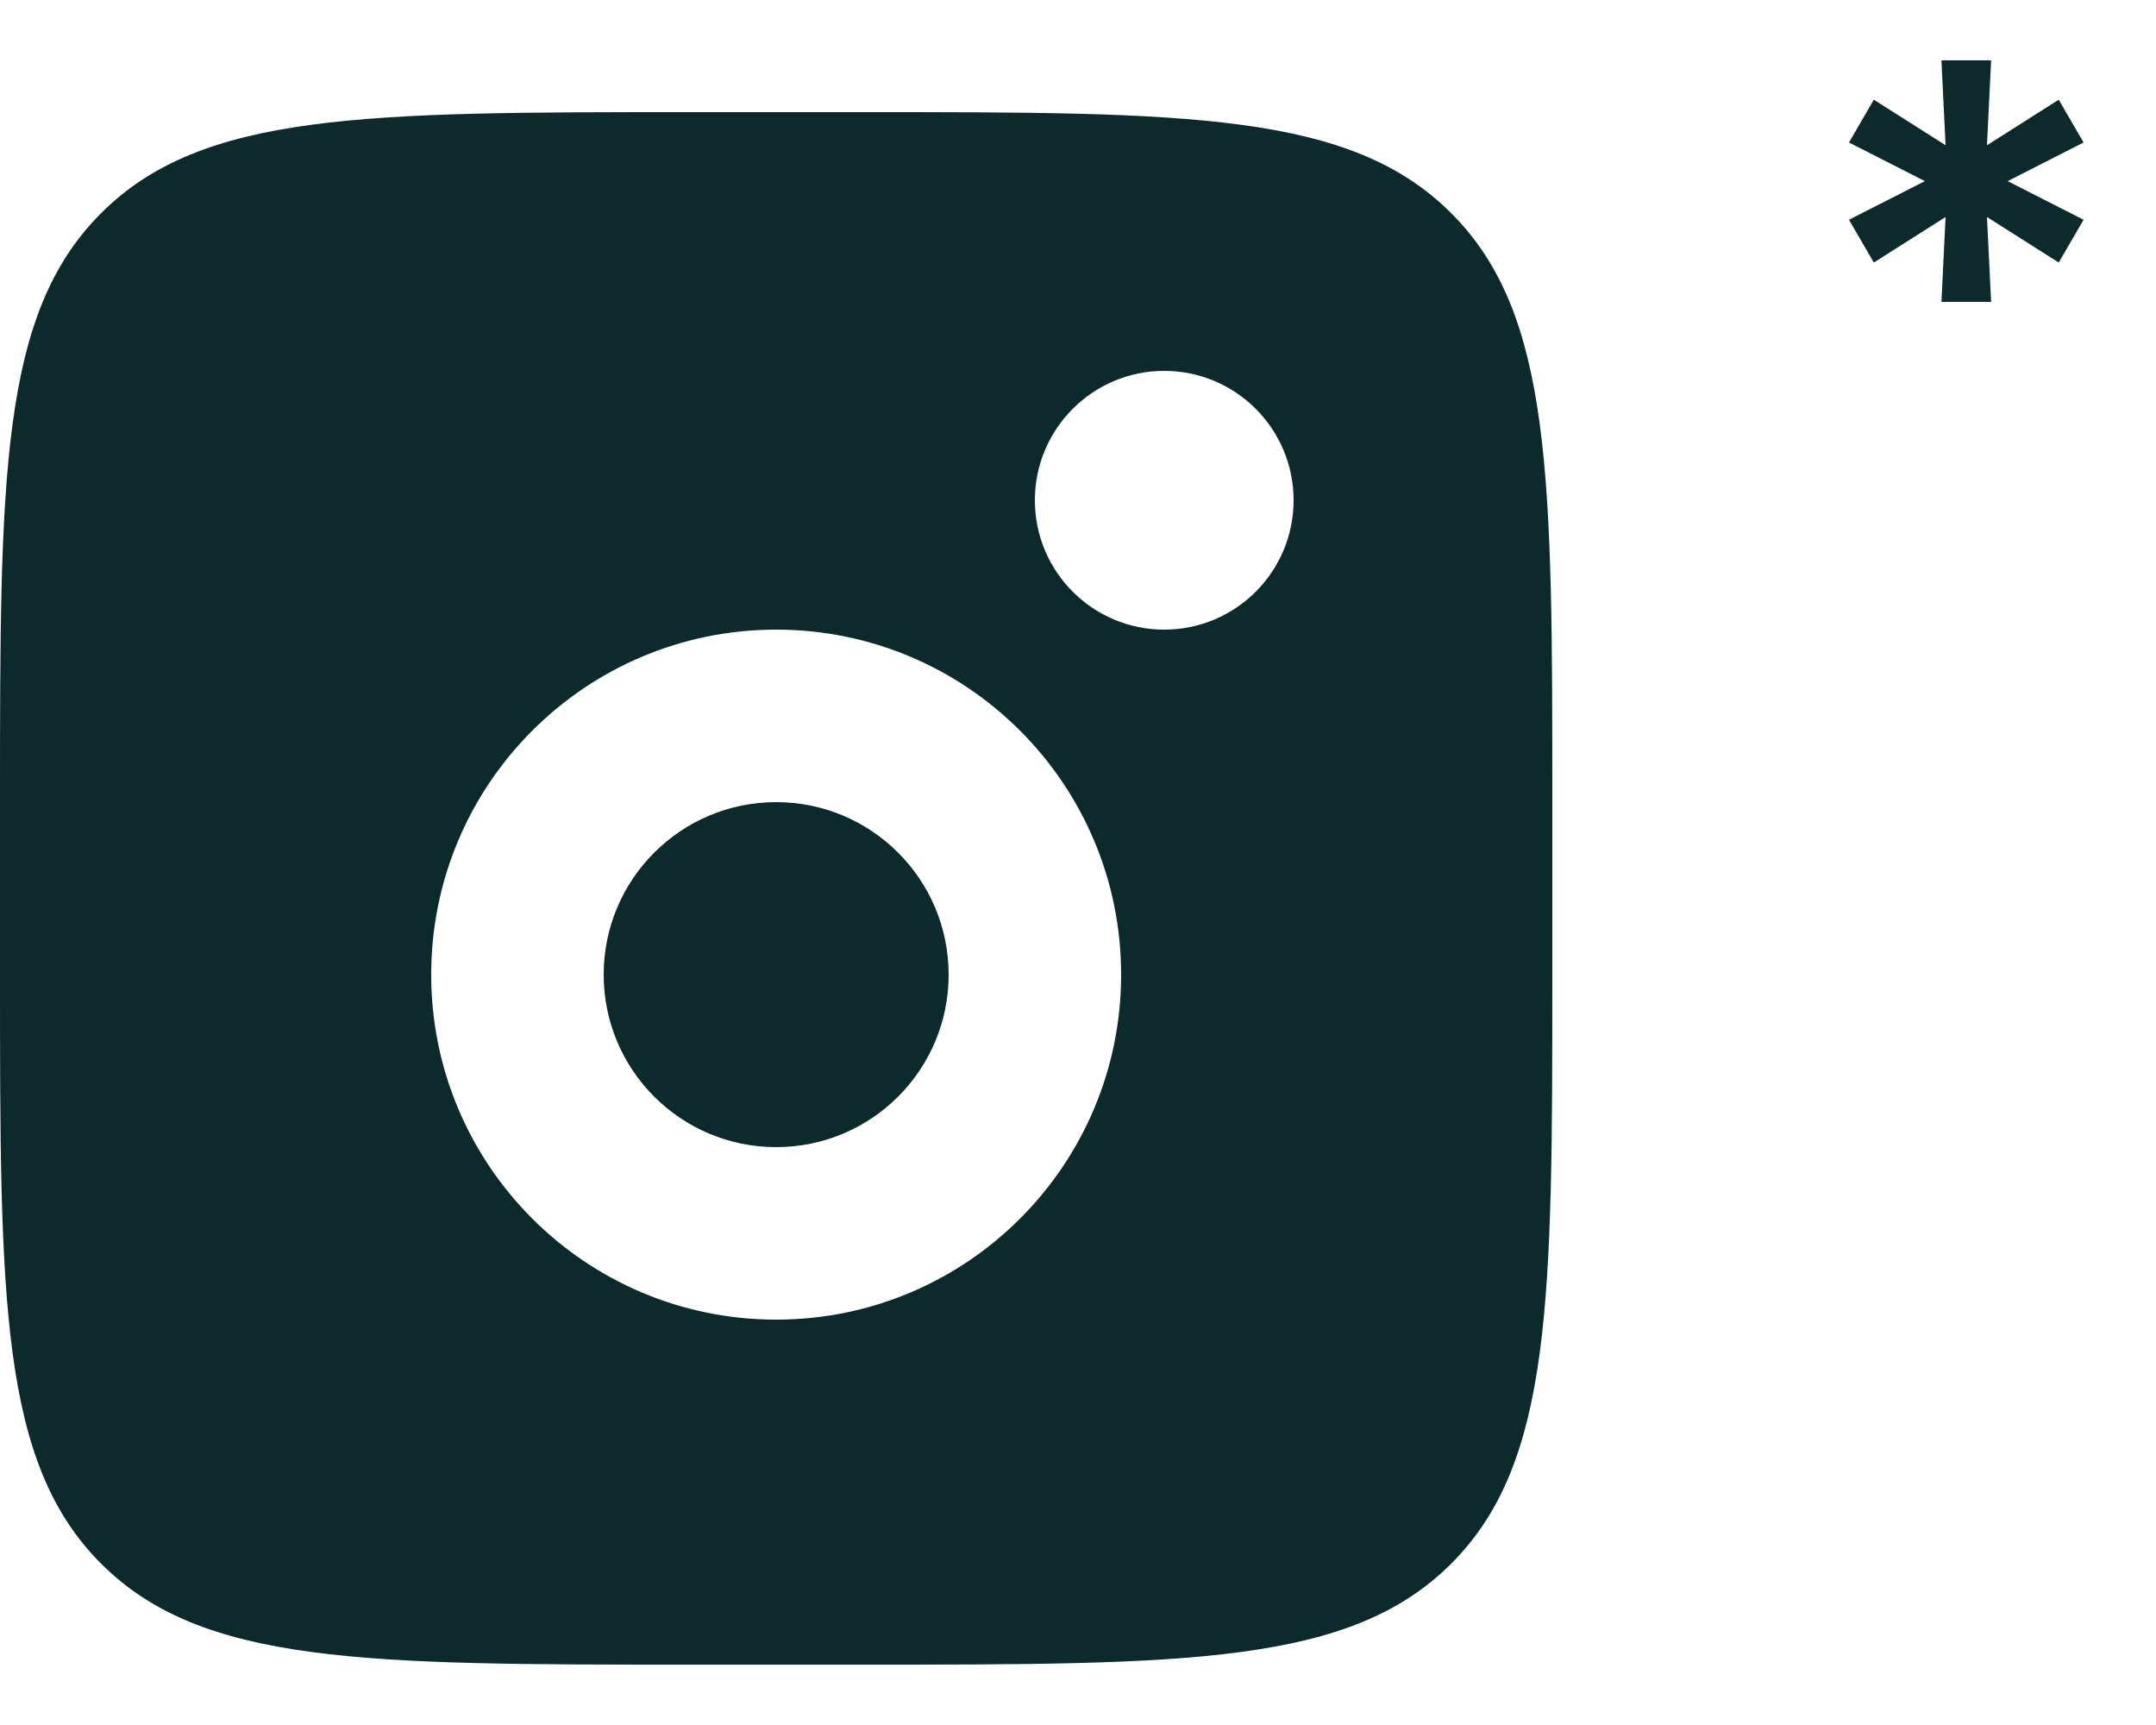
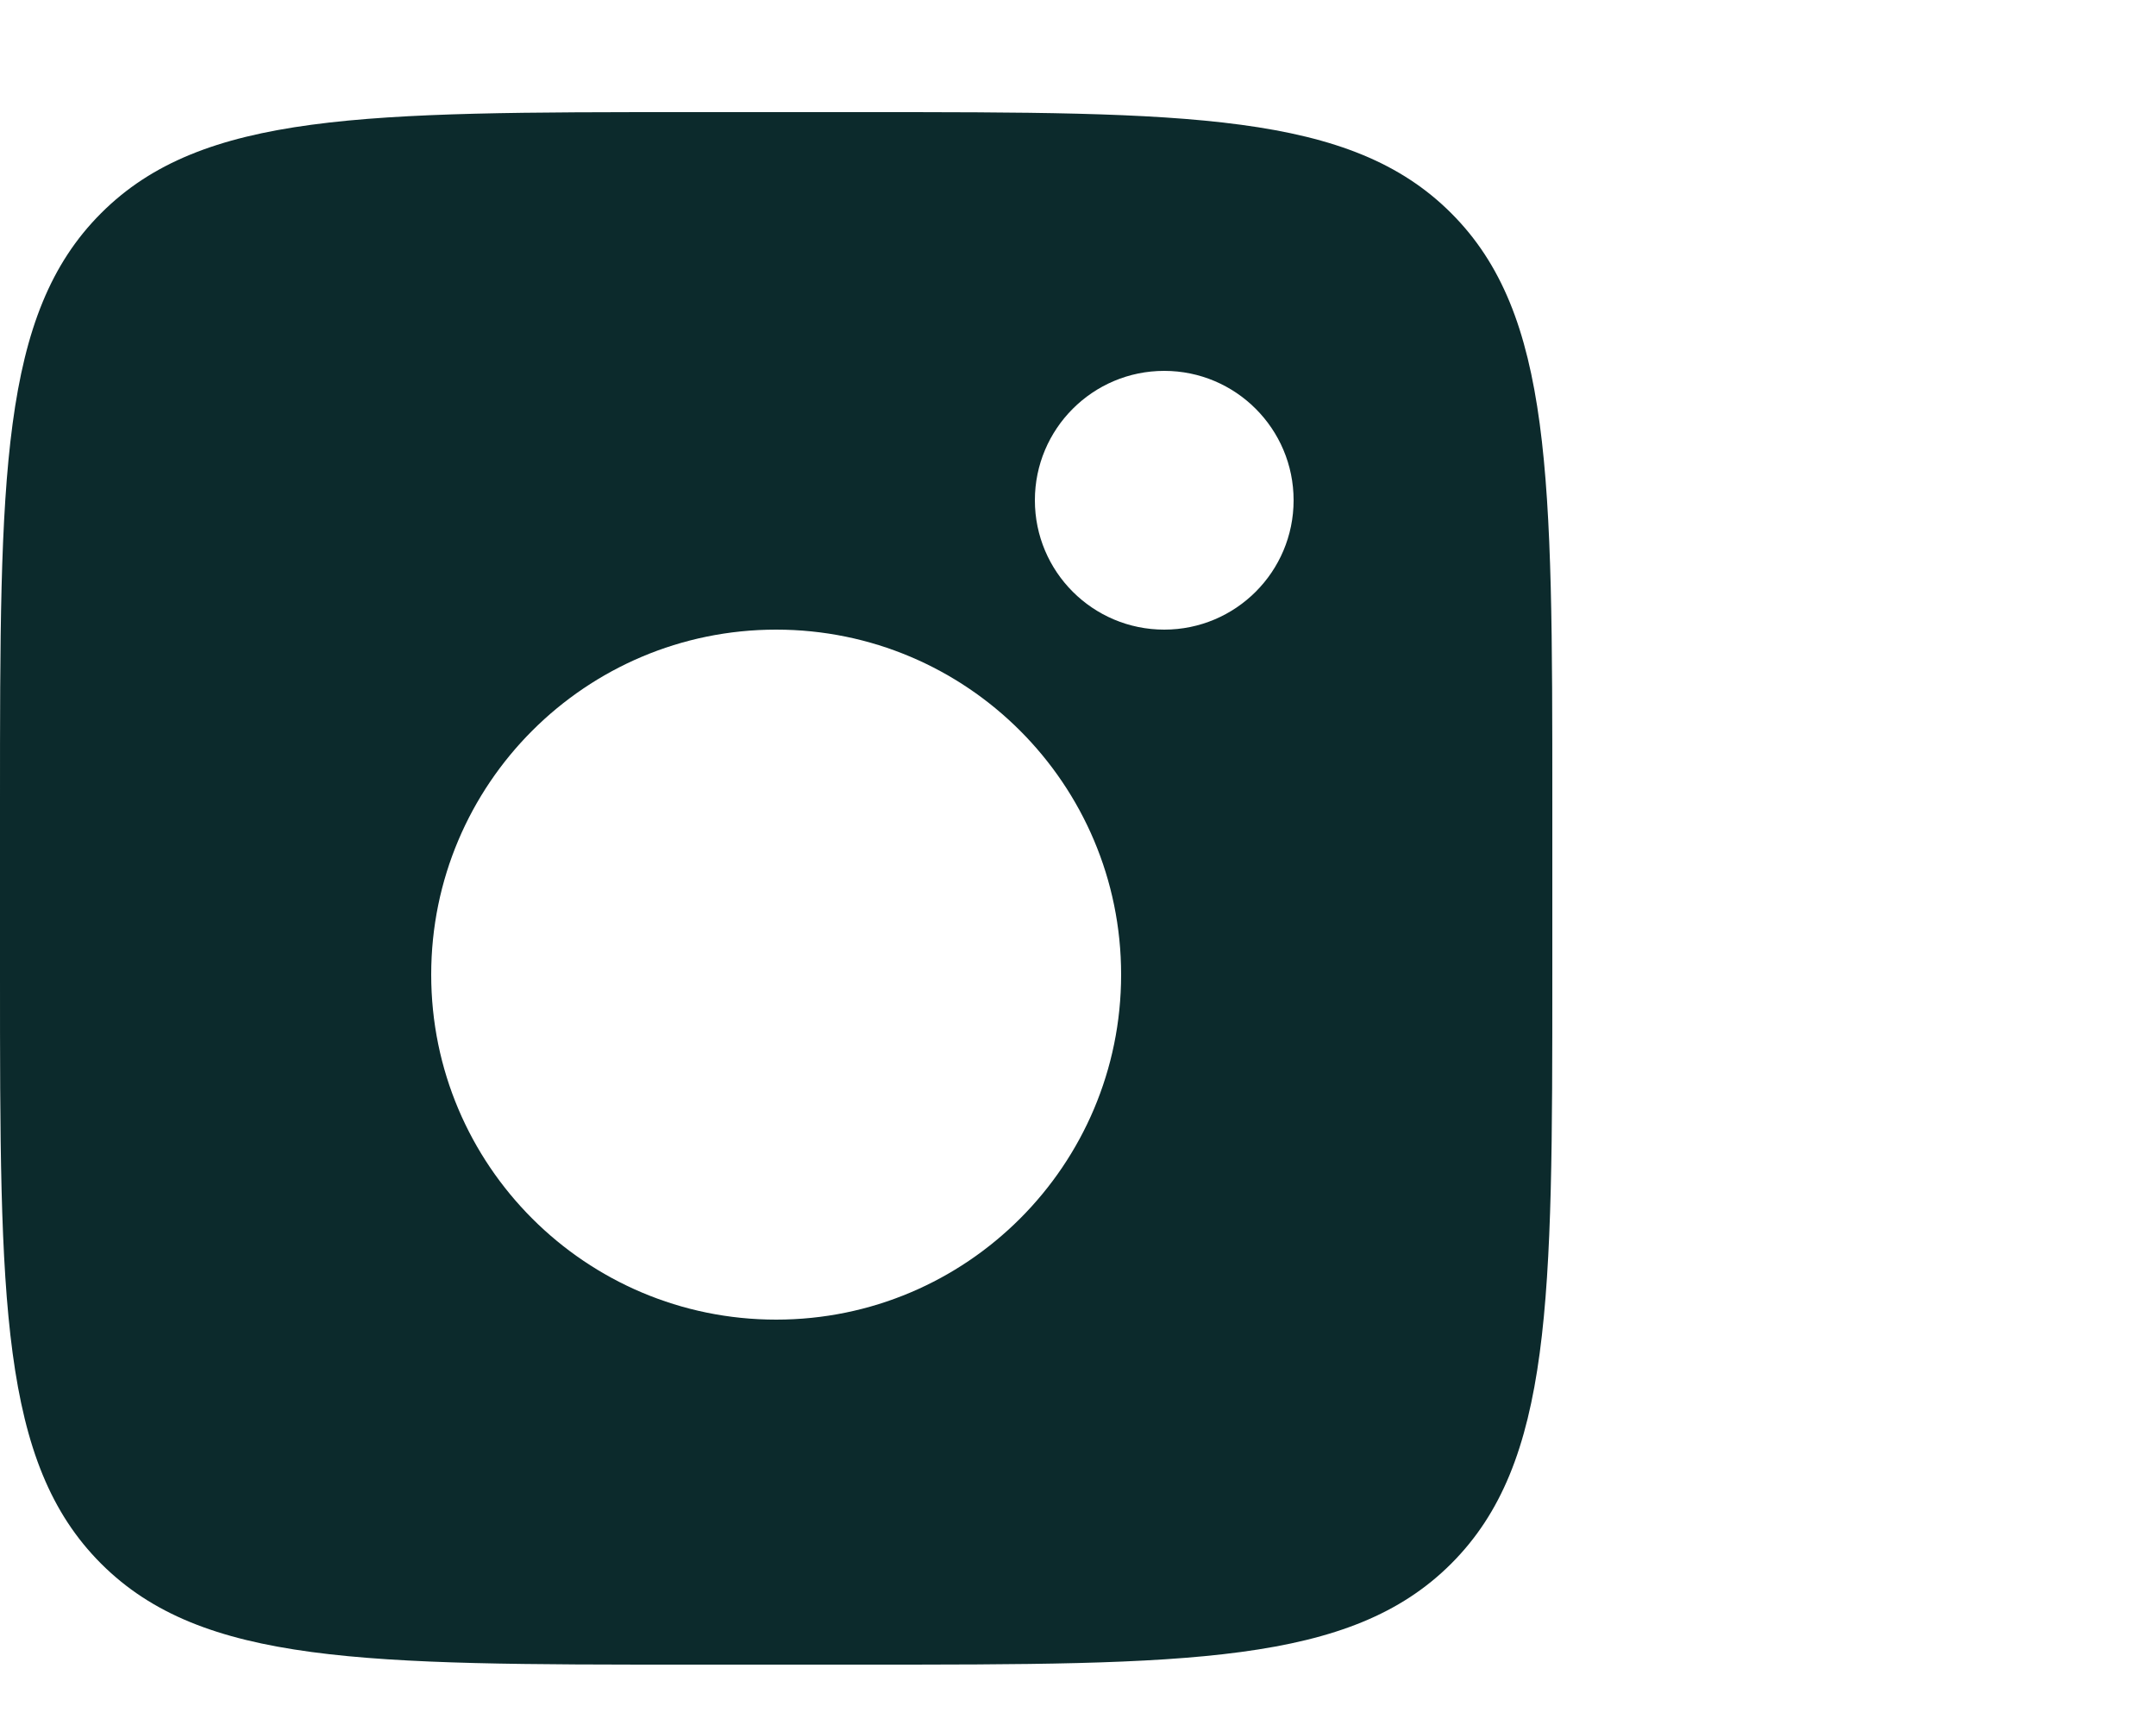
<svg xmlns="http://www.w3.org/2000/svg" width="25" height="20" viewBox="0 0 25 20" fill="none">
-   <path d="M11 11.3C11 12.405 10.105 13.3 9 13.3C7.895 13.3 7 12.405 7 11.3C7 10.196 7.895 9.3 9 9.3C10.105 9.3 11 10.196 11 11.3Z" fill="#0C2A2C" />
  <path fill-rule="evenodd" clip-rule="evenodd" d="M0 9.3C0 5.529 0 3.643 1.172 2.472C2.343 1.3 4.229 1.3 8 1.3H10C13.771 1.3 15.657 1.3 16.828 2.472C18 3.643 18 5.529 18 9.3V11.3C18 15.071 18 16.957 16.828 18.129C15.657 19.3 13.771 19.3 10 19.3H8C4.229 19.3 2.343 19.3 1.172 18.129C0 16.957 0 15.071 0 11.3V9.3ZM15 5.8C15 6.629 14.328 7.3 13.5 7.3C12.672 7.3 12 6.629 12 5.8C12 4.972 12.672 4.3 13.5 4.3C14.328 4.3 15 4.972 15 5.8ZM13 11.3C13 13.509 11.209 15.3 9 15.3C6.791 15.3 5 13.509 5 11.3C5 9.091 6.791 7.3 9 7.3C11.209 7.3 13 9.091 13 11.3Z" fill="#0C2A2C" />
-   <path d="M22.512 3.5L22.56 2.516L21.728 3.044L21.44 2.548L22.32 2.1L21.44 1.652L21.728 1.156L22.56 1.684L22.512 0.7H23.088L23.04 1.684L23.872 1.156L24.16 1.652L23.28 2.1L24.16 2.548L23.872 3.044L23.04 2.516L23.088 3.5H22.512Z" fill="#0C2A2C" />
</svg>